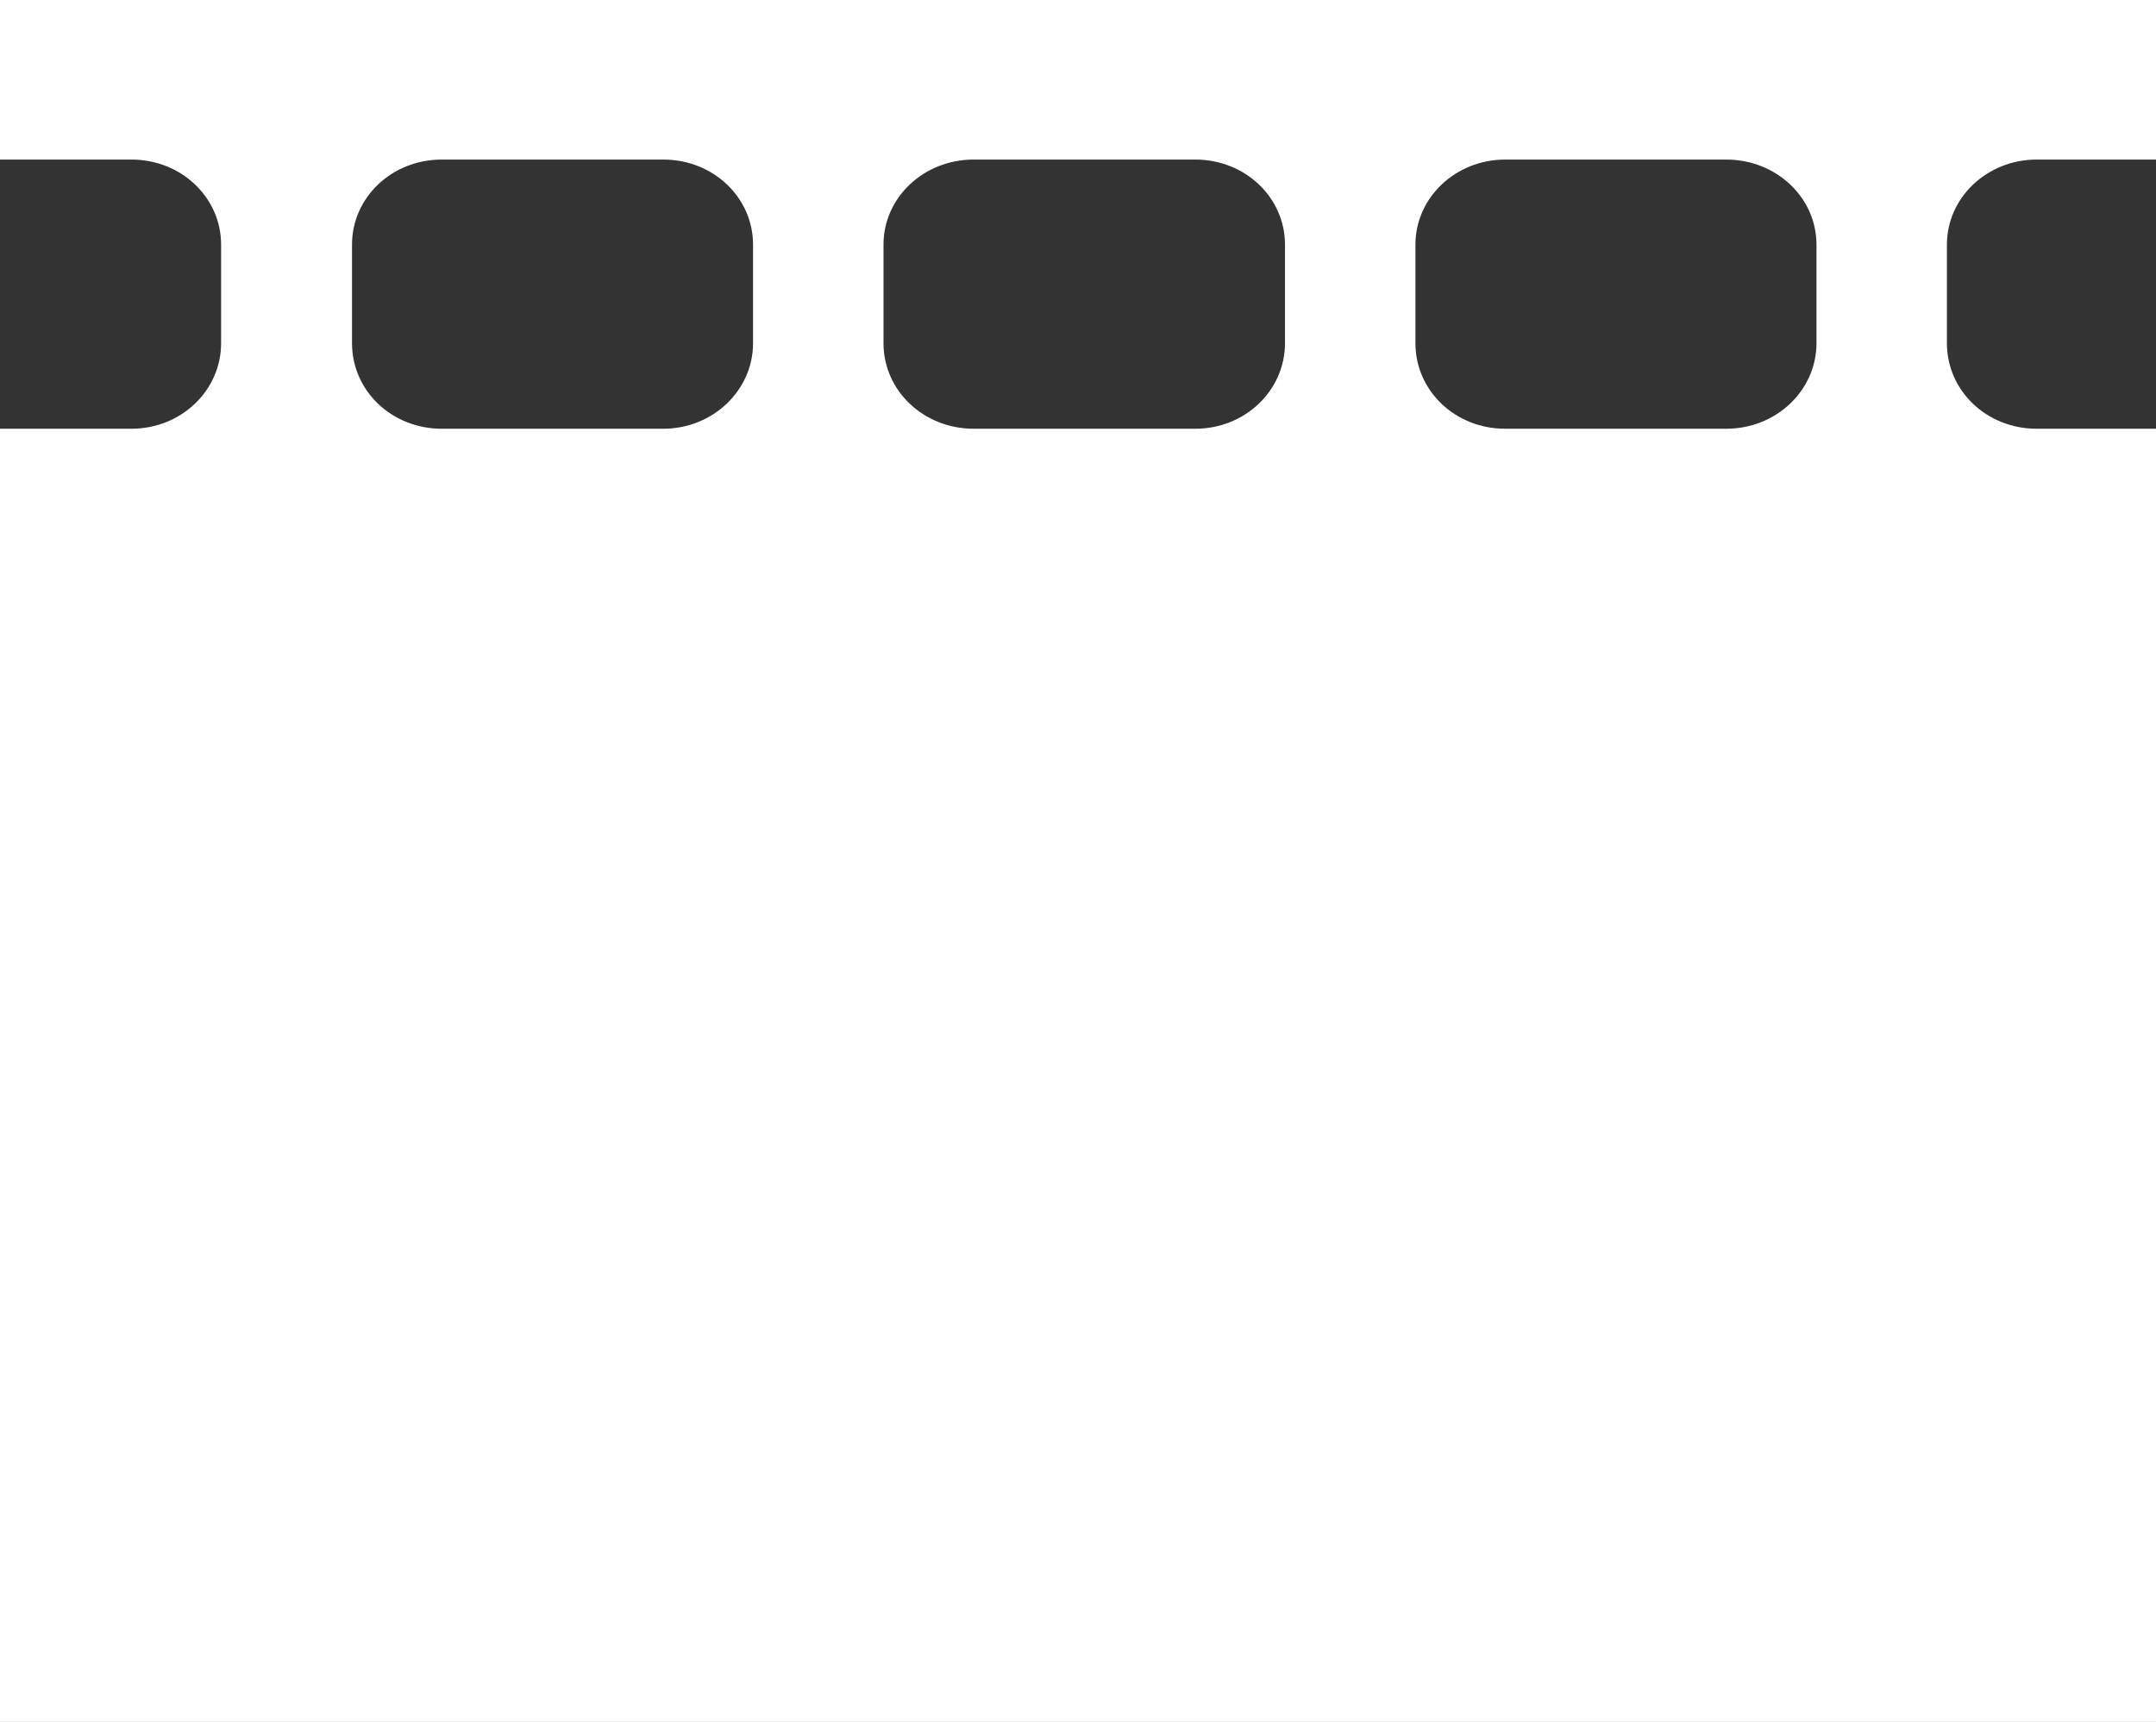
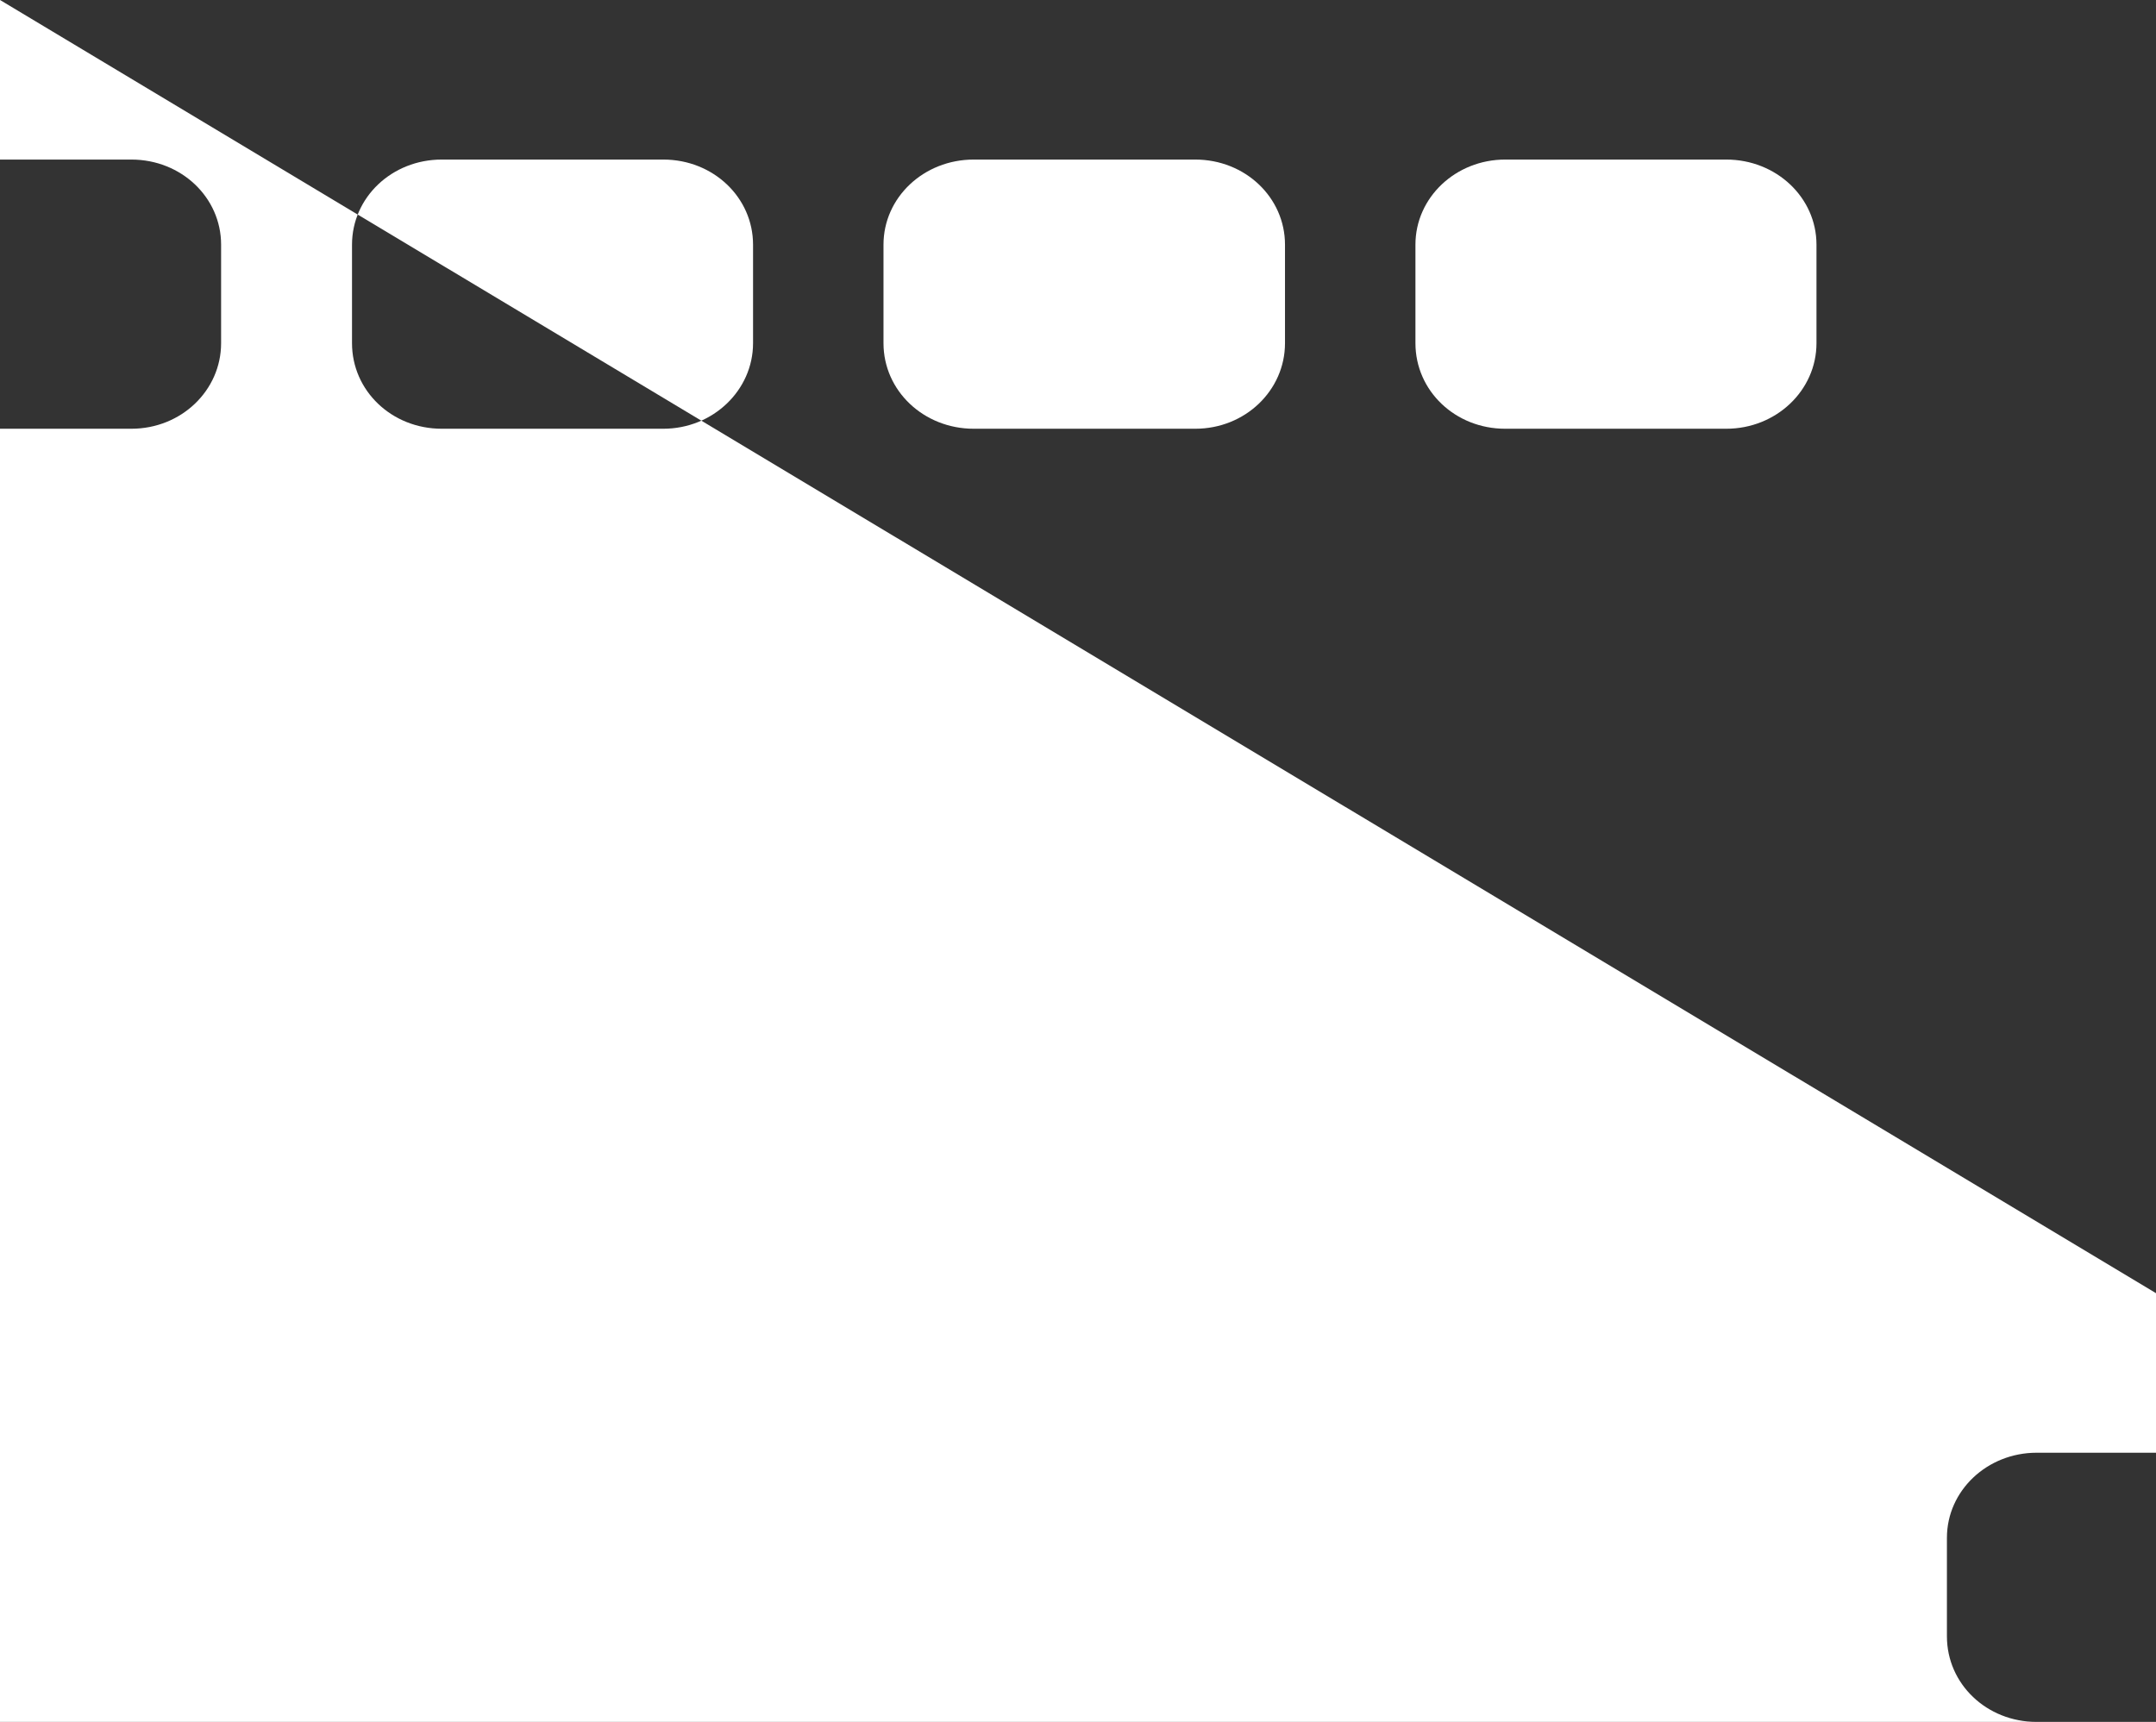
<svg xmlns="http://www.w3.org/2000/svg" width="4.661mm" height="3.723mm" viewBox="0 0 4.661 3.723" version="1.1" id="svg17996">
  <rect x="0" y="0" width="4.661" height="3.723" fill="#333333" stroke="none" />
  <defs id="defs17993" />
  <g id="layer1" transform="translate(54.12,-82.406)">
-     <path style="fill:#ffffff" d="m -54.12,82.406 v 0.345 h 0.284 c 0.108,0 0.194,0.082 0.194,0.184 v 0.213 c 0,0.102 -0.086,0.185 -0.194,0.185 H -54.12 v 2.796 h 4.661 v -2.796 h -0.258 c -0.108,0 -0.194,-0.082 -0.194,-0.185 v -0.213 c 0,-0.102 0.087,-0.184 0.194,-0.184 h 0.258 v -0.345 z m 0.955,0.345 h 0.479 c 0.108,0 0.194,0.082 0.194,0.184 v 0.213 c 0,0.102 -0.087,0.185 -0.194,0.185 h -0.479 c -0.108,0 -0.194,-0.082 -0.194,-0.185 v -0.213 c 0,-0.102 0.086,-0.184 0.194,-0.184 z m 1.15,0 h 0.479 c 0.108,0 0.194,0.082 0.194,0.184 v 0.213 c 0,0.102 -0.086,0.185 -0.194,0.185 h -0.479 c -0.108,0 -0.195,-0.082 -0.195,-0.185 v -0.213 c 0,-0.102 0.087,-0.184 0.195,-0.184 z m 1.149,0 h 0.478 c 0.108,0 0.195,0.082 0.195,0.184 v 0.213 c 0,0.102 -0.087,0.185 -0.195,0.185 h -0.478 c -0.108,0 -0.194,-0.082 -0.194,-0.185 v -0.213 c 0,-0.102 0.087,-0.184 0.194,-0.184 z" id="path18750" />
+     <path style="fill:#ffffff" d="m -54.12,82.406 v 0.345 h 0.284 c 0.108,0 0.194,0.082 0.194,0.184 v 0.213 c 0,0.102 -0.086,0.185 -0.194,0.185 H -54.12 v 2.796 h 4.661 h -0.258 c -0.108,0 -0.194,-0.082 -0.194,-0.185 v -0.213 c 0,-0.102 0.087,-0.184 0.194,-0.184 h 0.258 v -0.345 z m 0.955,0.345 h 0.479 c 0.108,0 0.194,0.082 0.194,0.184 v 0.213 c 0,0.102 -0.087,0.185 -0.194,0.185 h -0.479 c -0.108,0 -0.194,-0.082 -0.194,-0.185 v -0.213 c 0,-0.102 0.086,-0.184 0.194,-0.184 z m 1.15,0 h 0.479 c 0.108,0 0.194,0.082 0.194,0.184 v 0.213 c 0,0.102 -0.086,0.185 -0.194,0.185 h -0.479 c -0.108,0 -0.195,-0.082 -0.195,-0.185 v -0.213 c 0,-0.102 0.087,-0.184 0.195,-0.184 z m 1.149,0 h 0.478 c 0.108,0 0.195,0.082 0.195,0.184 v 0.213 c 0,0.102 -0.087,0.185 -0.195,0.185 h -0.478 c -0.108,0 -0.194,-0.082 -0.194,-0.185 v -0.213 c 0,-0.102 0.087,-0.184 0.194,-0.184 z" id="path18750" />
  </g>
</svg>